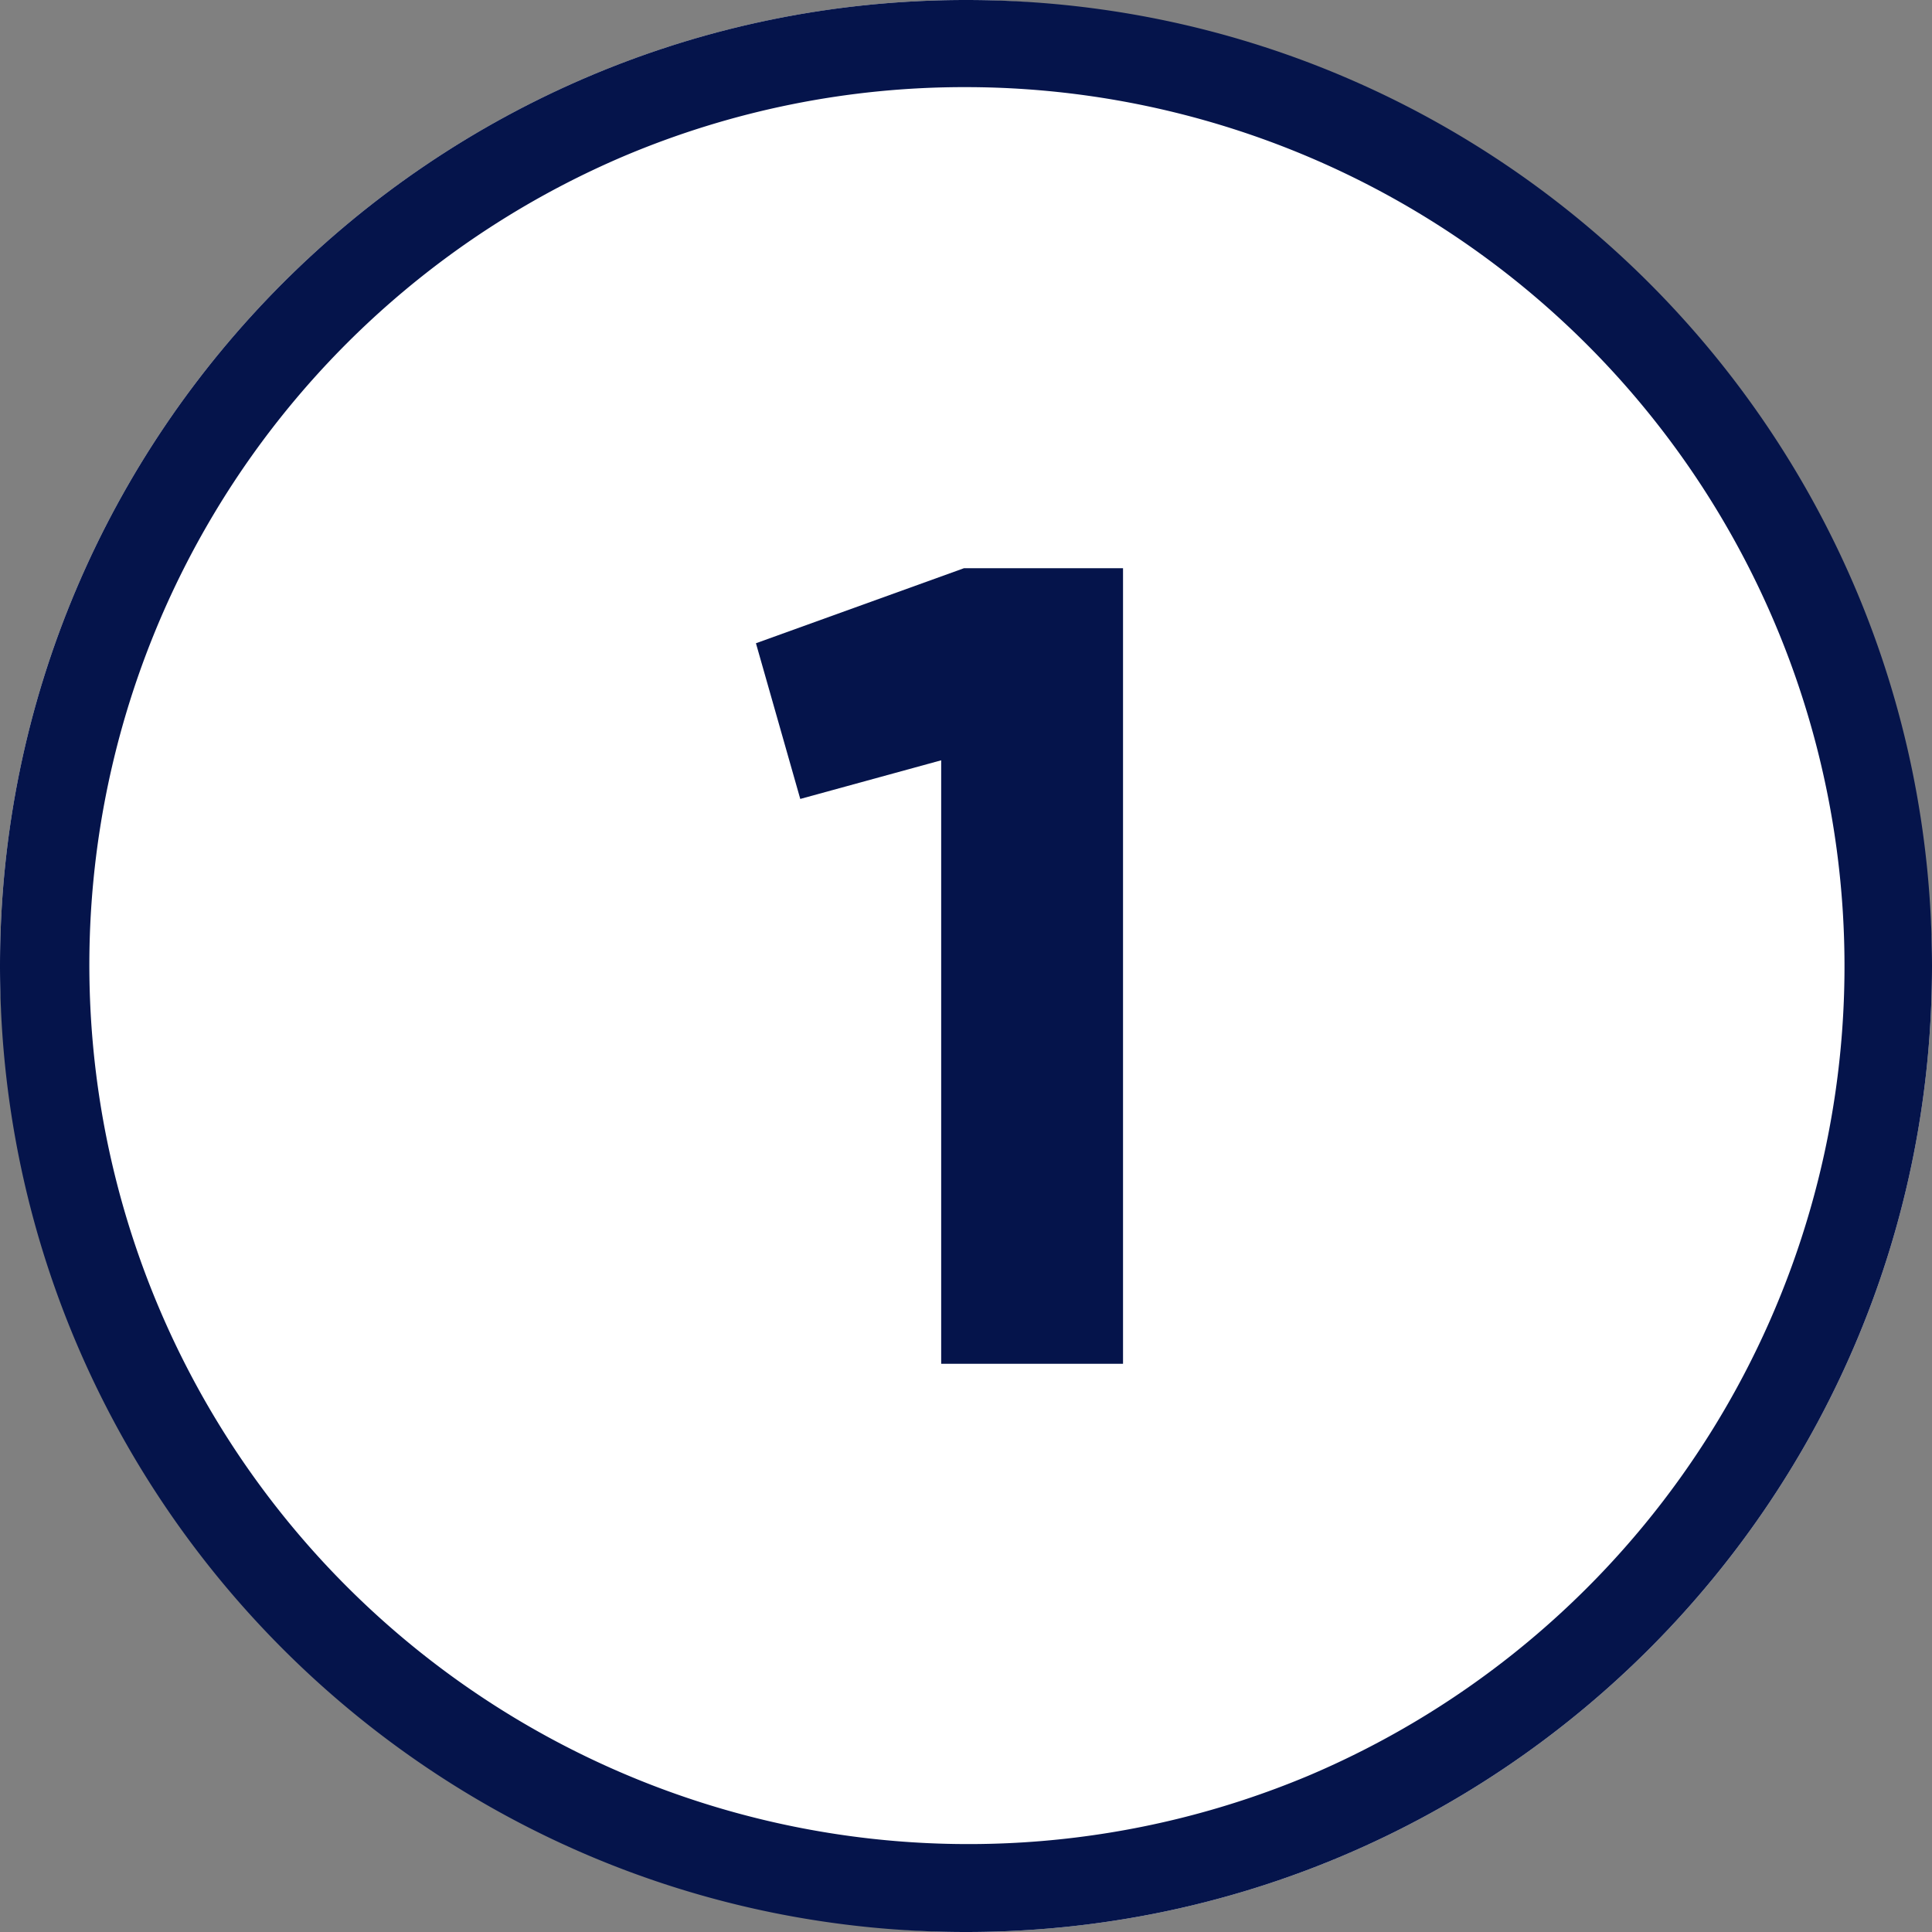
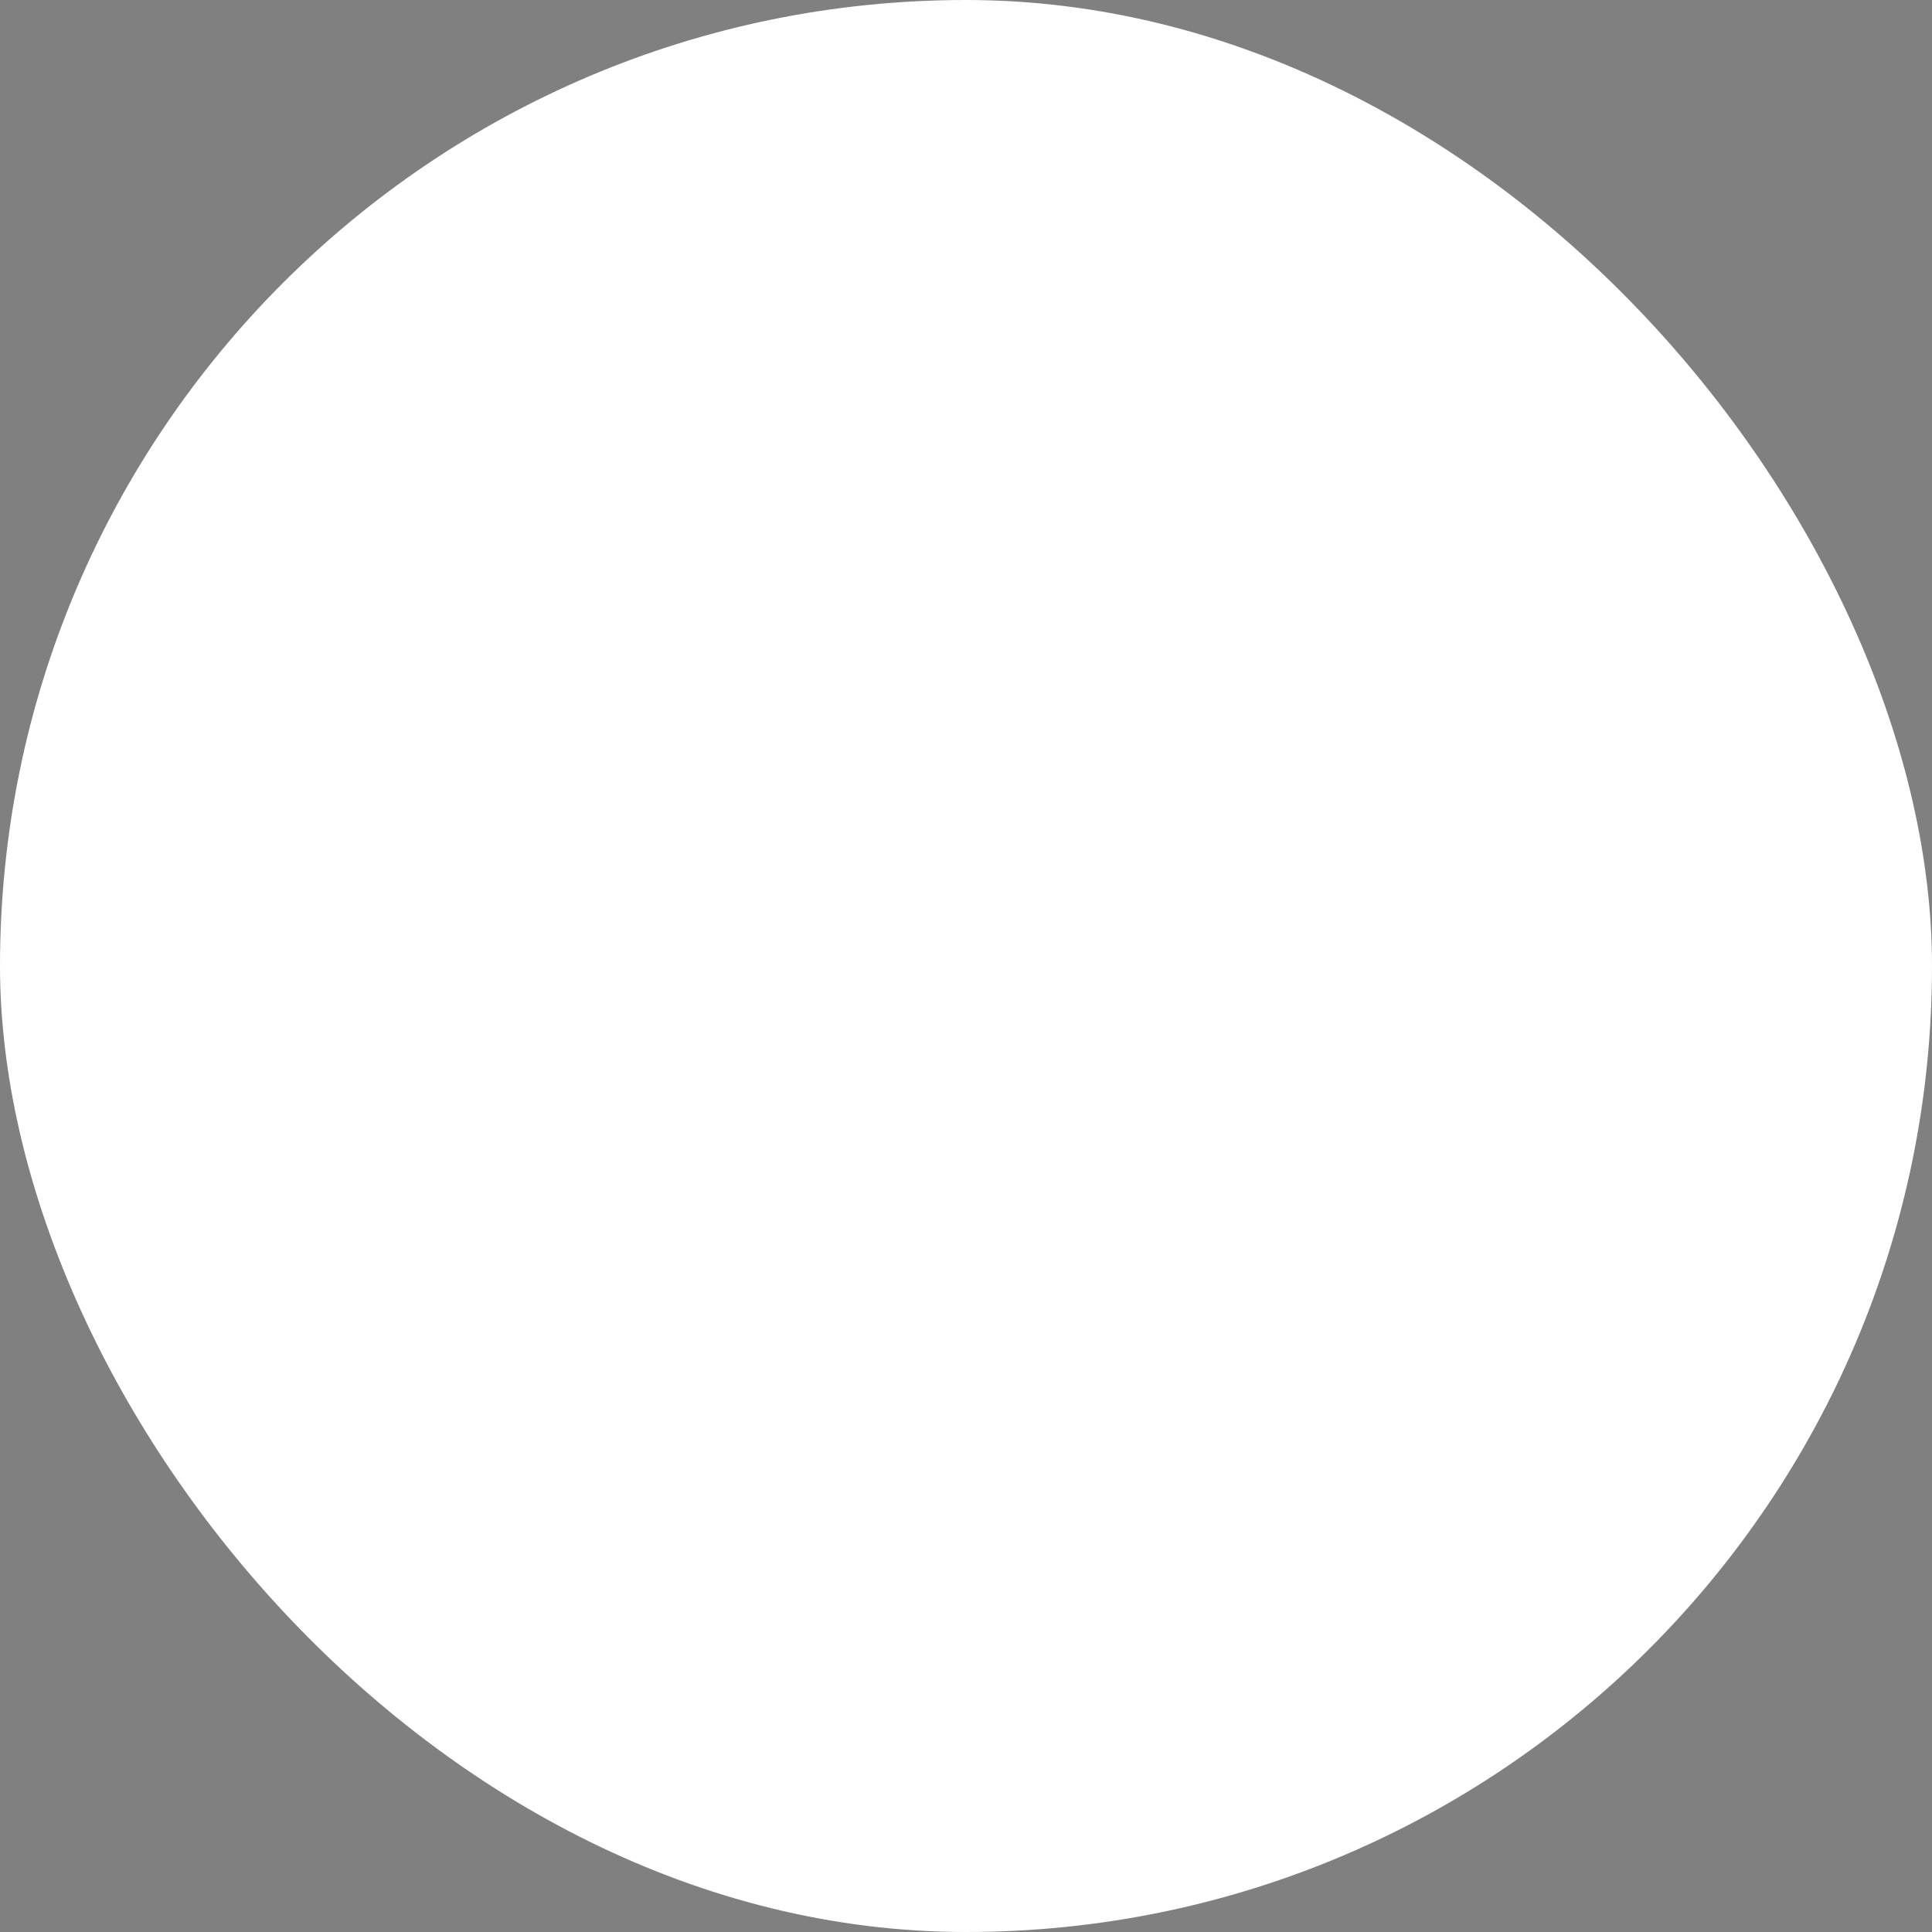
<svg xmlns="http://www.w3.org/2000/svg" width="512" height="512" x="0" y="0" viewBox="0 0 510 510" style="enable-background:new 0 0 512 512" xml:space="preserve" class="">
  <rect x="0" y="0" width="510" height="510" fill="#808080" stroke="none" />
  <g>
    <g data-name="Layer 2">
      <g data-name="02.number_1">
        <rect width="510" height="510" fill="#ffffff" rx="255" opacity="1" data-original="#ffffff" class="" />
-         <path fill="#05144b" d="M255 23a232.07 232.07 0 0 1 90.3 445.78A232.07 232.07 0 0 1 164.7 41.22 230.57 230.57 0 0 1 255 23m0-23C114.17 0 0 114.17 0 255c0 140.83 114.17 255 255 255 140.83 0 255-114.17 255-255C510 114.17 395.83 0 255 0z" data-name="background" opacity="1" data-original="#d50000" class="" />
-         <path fill="#05144b" d="M296.45 150v210h-48V200.7l-37.2 10.2-11.7-41.1 54.9-19.8z" opacity="1" data-original="#d50000" class="" />
      </g>
    </g>
  </g>
</svg>